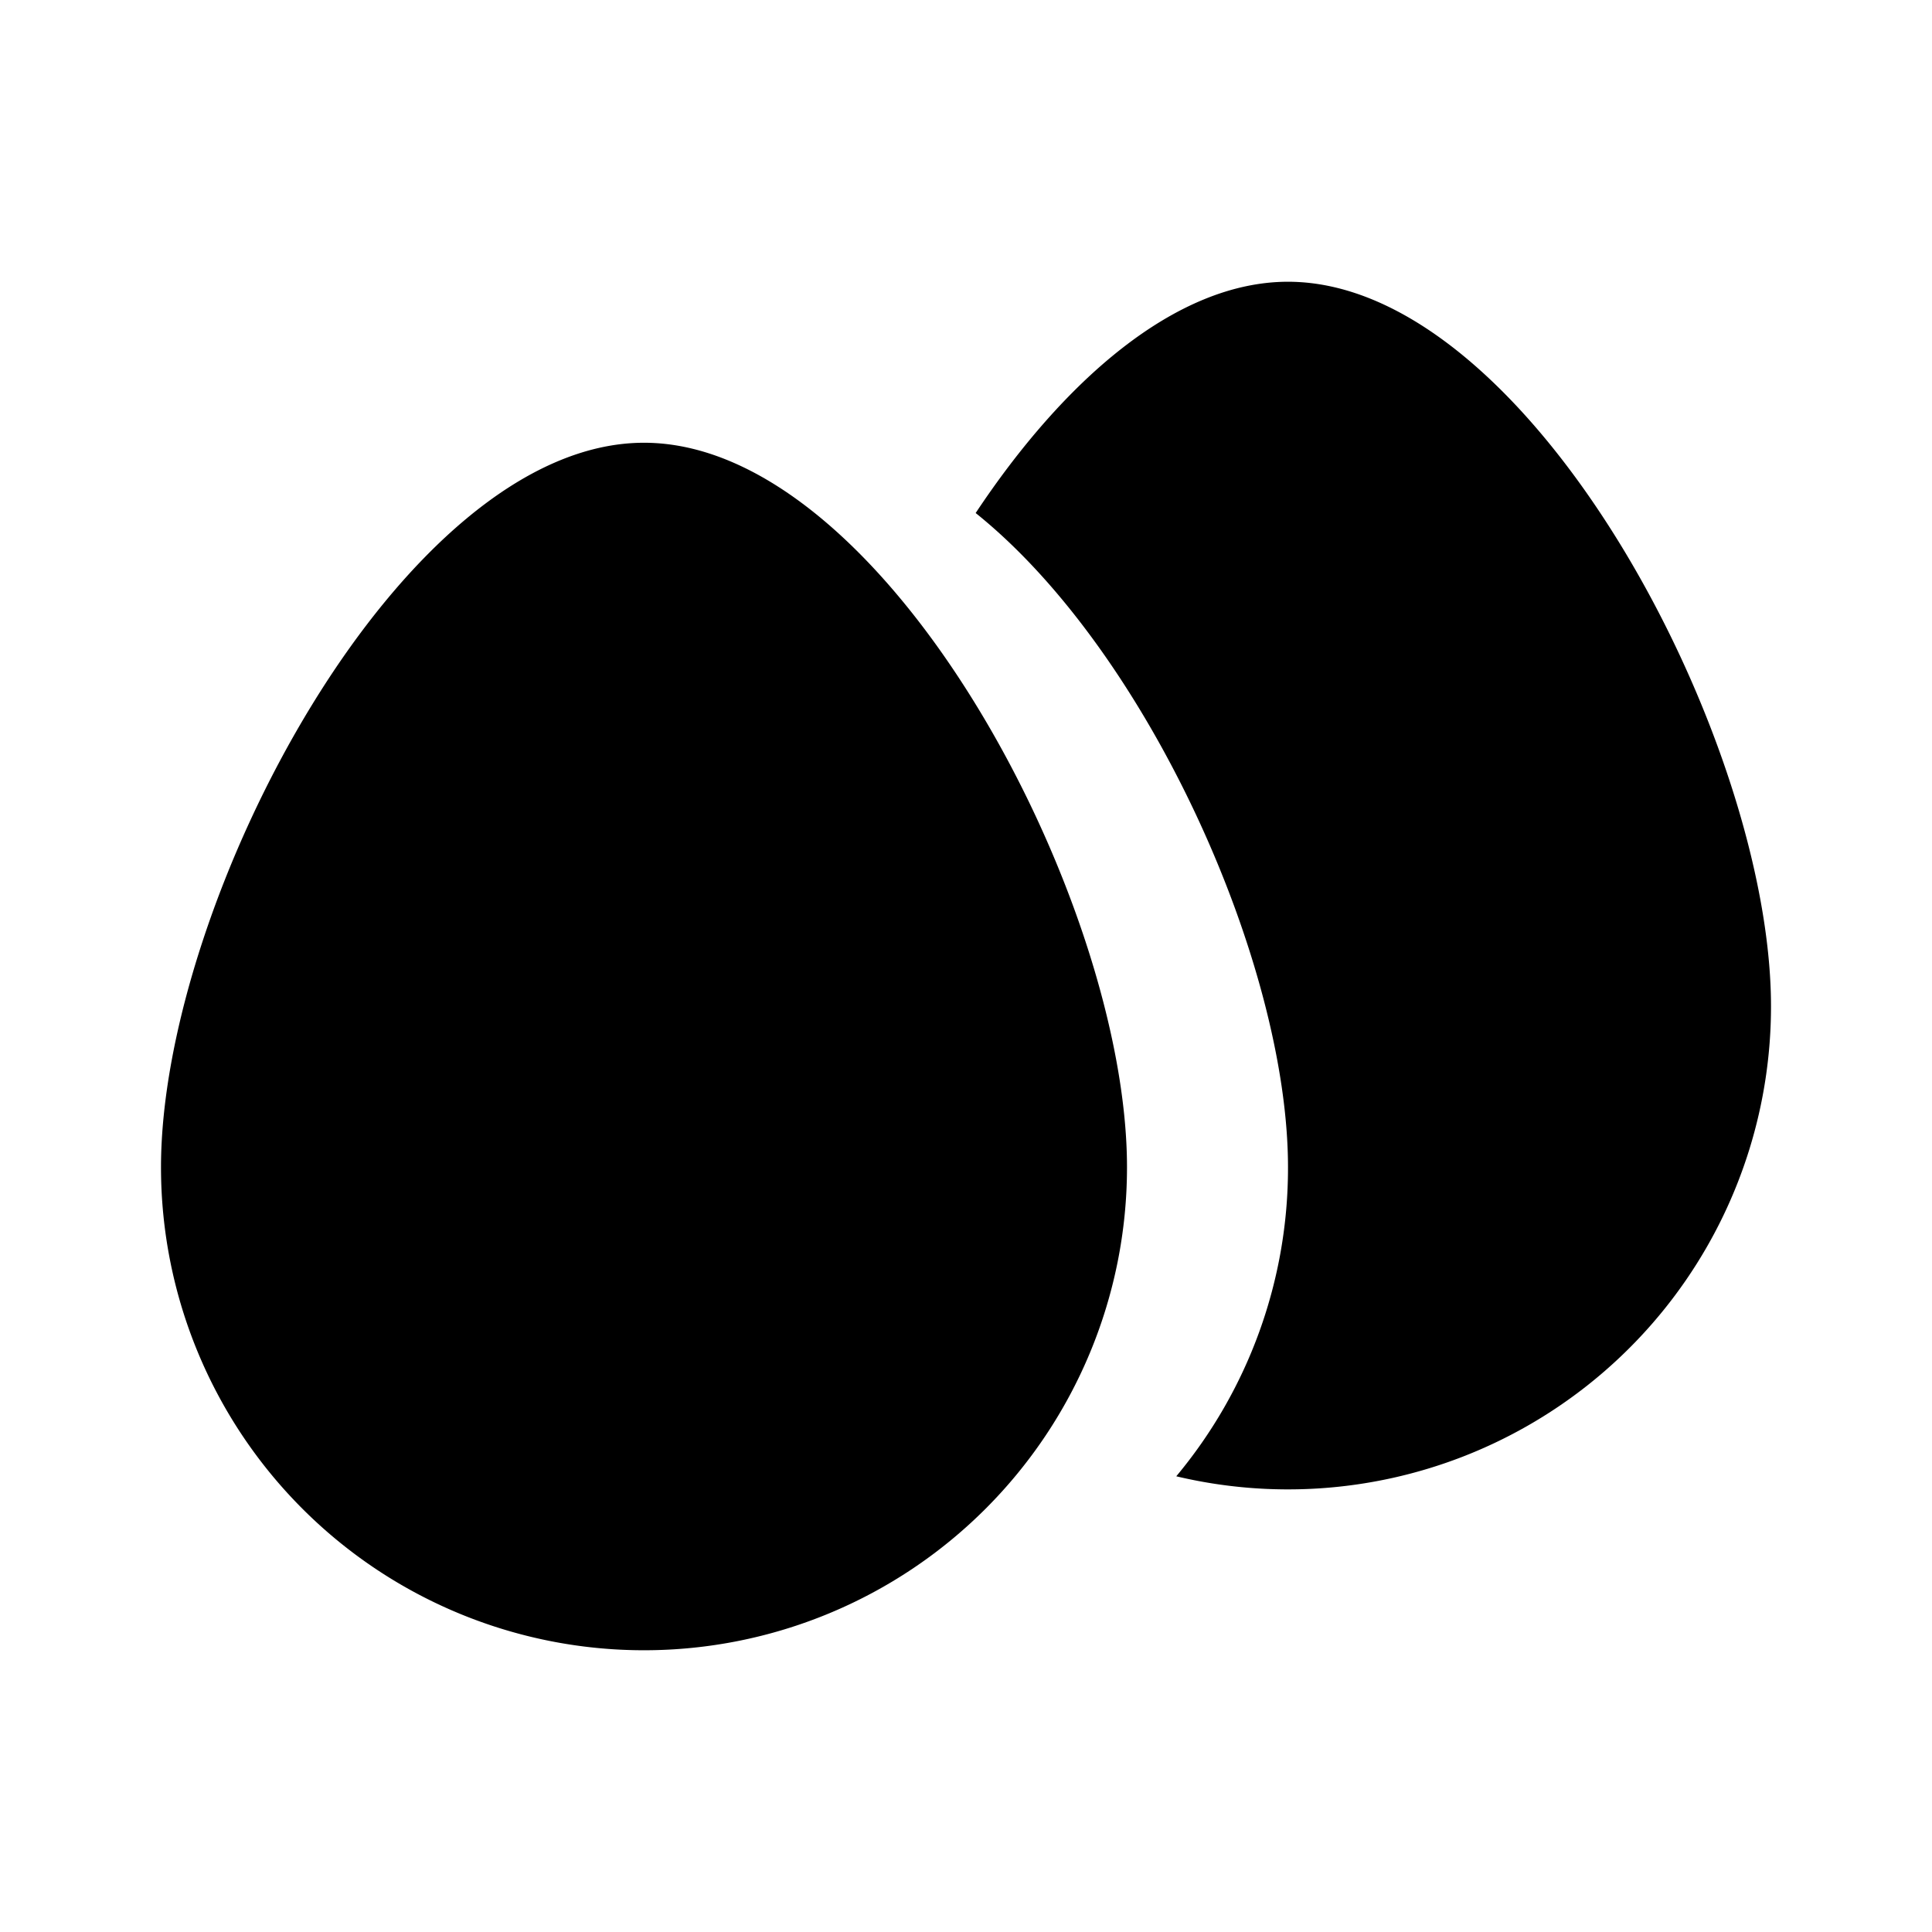
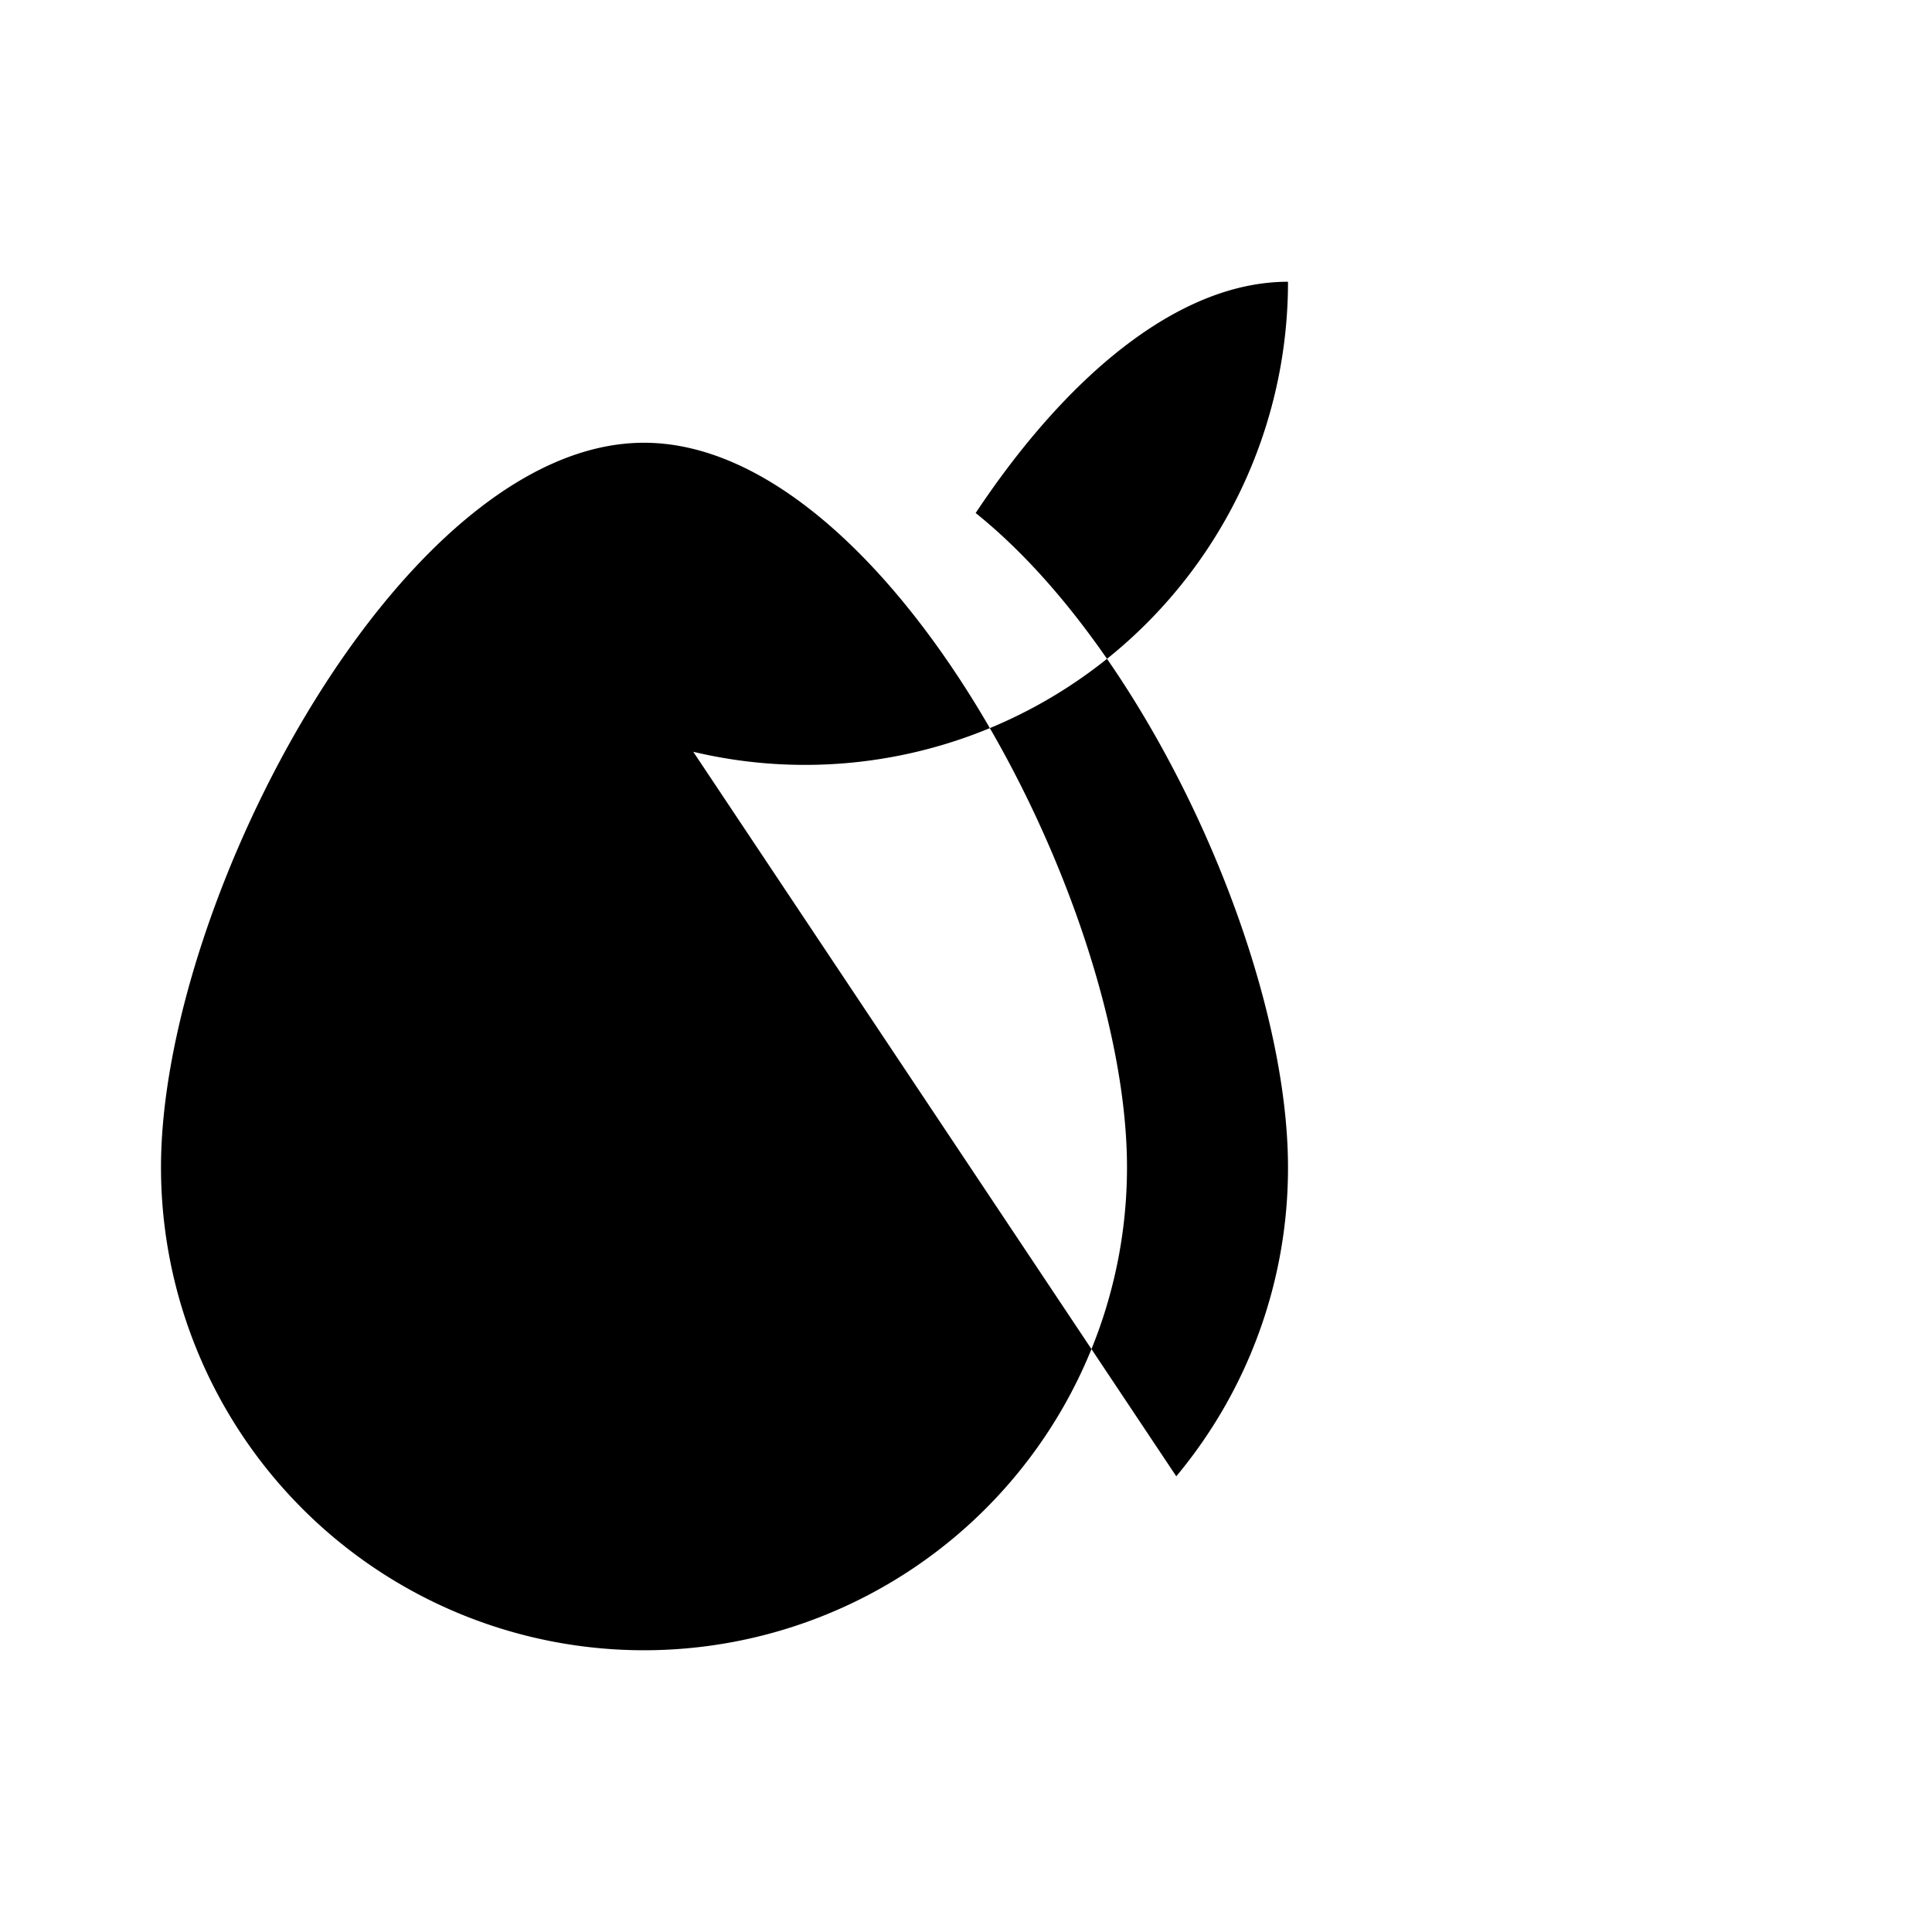
<svg xmlns="http://www.w3.org/2000/svg" viewBox="-2 -3.5 24 24" width="24" height="24" preserveAspectRatio="xMinYMin" class="jam jam-eggs-f">
-   <path d="M6 17a6 6 0 0 1-6-6c0-3.314 3-9 6-9s6 5.686 6 9a6 6 0 0 1-6 6zm6.612-2.161A5.976 5.976 0 0 0 14 11c0-2.518-1.732-6.405-3.88-8.127C11.213 1.227 12.607 0 14 0c3 0 6 5.686 6 9a6 6 0 0 1-7.388 5.839z" />
+   <path d="M6 17a6 6 0 0 1-6-6c0-3.314 3-9 6-9s6 5.686 6 9a6 6 0 0 1-6 6zm6.612-2.161A5.976 5.976 0 0 0 14 11c0-2.518-1.732-6.405-3.88-8.127C11.213 1.227 12.607 0 14 0a6 6 0 0 1-7.388 5.839z" />
</svg>